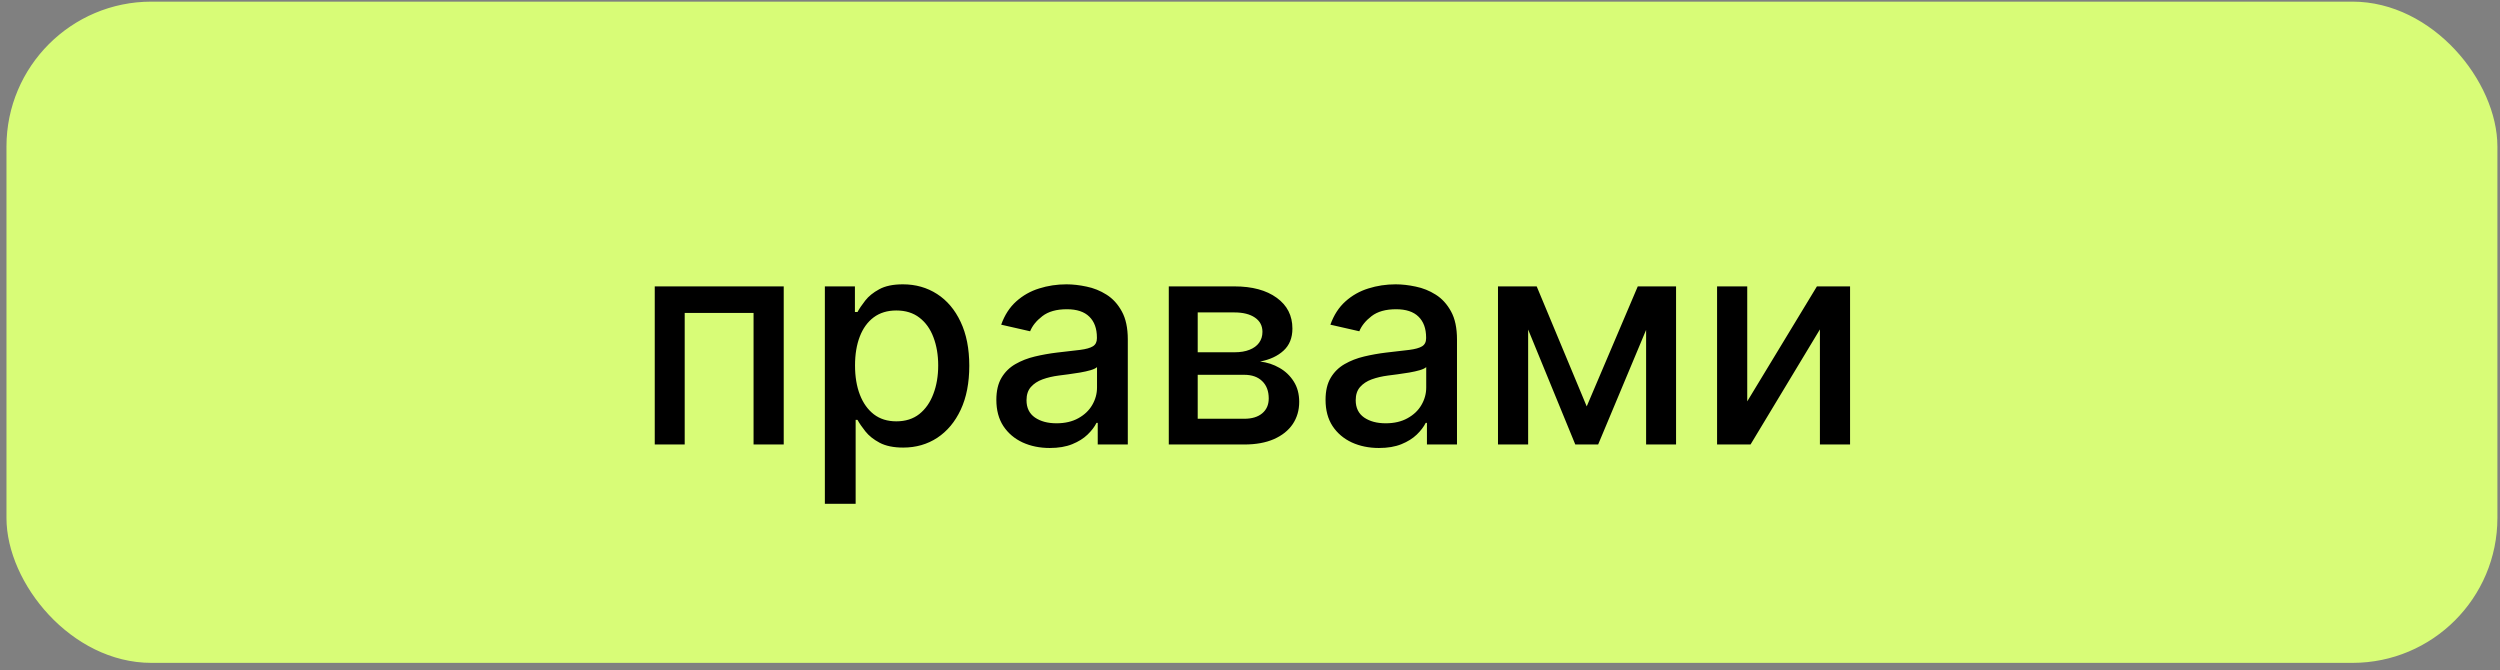
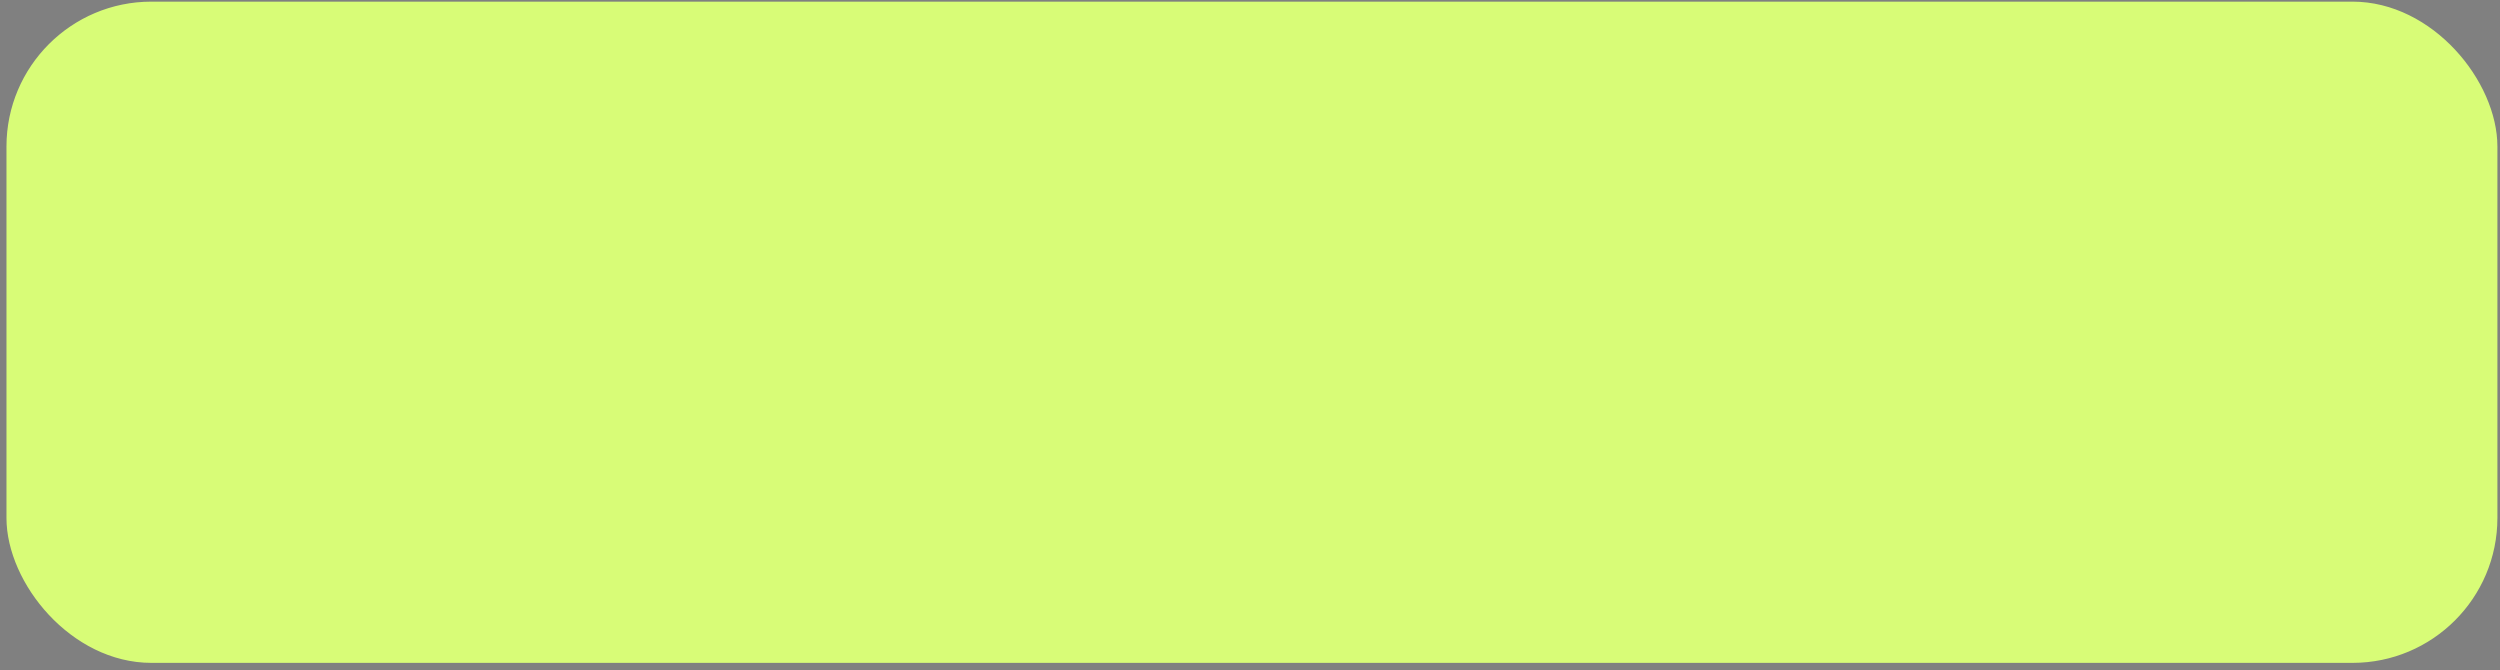
<svg xmlns="http://www.w3.org/2000/svg" width="276" height="74" viewBox="0 0 276 74" fill="none">
  <rect x="0" y="0" width="276" height="74" fill="#808080" stroke="none" />
  <rect x="1.214" y="0.681" width="274" height="72" rx="15.5" fill="#D8FC77" stroke="#D8FC77" />
-   <path d="M72.284 49.072V31.617H86.523V49.072H83.193V34.549H75.591V49.072H72.284ZM91.065 55.617V31.617H94.383V34.447H94.668C94.865 34.083 95.149 33.663 95.52 33.186C95.891 32.708 96.406 32.292 97.065 31.936C97.724 31.572 98.596 31.39 99.679 31.39C101.088 31.39 102.346 31.746 103.452 32.458C104.558 33.17 105.425 34.197 106.054 35.538C106.69 36.879 107.009 38.492 107.009 40.379C107.009 42.265 106.694 43.883 106.065 45.231C105.437 46.572 104.573 47.606 103.474 48.333C102.376 49.053 101.122 49.413 99.713 49.413C98.653 49.413 97.785 49.235 97.111 48.879C96.444 48.523 95.921 48.106 95.543 47.629C95.164 47.152 94.872 46.727 94.668 46.356H94.463V55.617H91.065ZM94.395 40.345C94.395 41.572 94.573 42.648 94.929 43.572C95.285 44.496 95.8 45.22 96.474 45.742C97.149 46.258 97.974 46.515 98.952 46.515C99.967 46.515 100.815 46.246 101.497 45.708C102.179 45.163 102.694 44.424 103.043 43.492C103.399 42.561 103.577 41.511 103.577 40.345C103.577 39.193 103.402 38.159 103.054 37.242C102.713 36.326 102.198 35.602 101.509 35.072C100.827 34.542 99.974 34.277 98.952 34.277C97.967 34.277 97.133 34.53 96.452 35.038C95.778 35.545 95.266 36.254 94.918 37.163C94.569 38.072 94.395 39.133 94.395 40.345ZM115.895 49.458C114.789 49.458 113.789 49.254 112.895 48.845C112.001 48.428 111.293 47.826 110.77 47.038C110.255 46.25 109.997 45.284 109.997 44.14C109.997 43.155 110.187 42.345 110.565 41.708C110.944 41.072 111.455 40.568 112.099 40.197C112.743 39.826 113.463 39.545 114.259 39.356C115.054 39.167 115.865 39.023 116.69 38.924C117.736 38.803 118.584 38.705 119.236 38.629C119.887 38.545 120.361 38.413 120.656 38.231C120.952 38.049 121.099 37.754 121.099 37.345V37.265C121.099 36.273 120.819 35.504 120.259 34.958C119.705 34.413 118.88 34.14 117.781 34.14C116.637 34.14 115.736 34.394 115.077 34.902C114.425 35.402 113.974 35.958 113.724 36.572L110.531 35.845C110.91 34.784 111.463 33.928 112.19 33.277C112.925 32.617 113.77 32.14 114.724 31.845C115.679 31.542 116.683 31.39 117.736 31.39C118.433 31.39 119.171 31.474 119.952 31.64C120.74 31.799 121.474 32.095 122.156 32.527C122.846 32.958 123.41 33.576 123.849 34.379C124.289 35.174 124.509 36.208 124.509 37.481V49.072H121.19V46.686H121.054C120.834 47.125 120.505 47.557 120.065 47.981C119.626 48.405 119.062 48.758 118.372 49.038C117.683 49.318 116.857 49.458 115.895 49.458ZM116.634 46.731C117.573 46.731 118.376 46.545 119.043 46.174C119.717 45.803 120.228 45.318 120.577 44.72C120.933 44.114 121.111 43.466 121.111 42.777V40.527C120.99 40.648 120.755 40.761 120.406 40.867C120.065 40.966 119.675 41.053 119.236 41.129C118.796 41.197 118.368 41.261 117.952 41.322C117.535 41.375 117.187 41.42 116.906 41.458C116.247 41.542 115.645 41.682 115.099 41.879C114.562 42.076 114.13 42.36 113.804 42.731C113.486 43.095 113.327 43.58 113.327 44.186C113.327 45.027 113.637 45.663 114.259 46.095C114.88 46.519 115.671 46.731 116.634 46.731ZM129.034 49.072V31.617H136.273C138.242 31.617 139.803 32.038 140.955 32.879C142.106 33.712 142.682 34.845 142.682 36.277C142.682 37.299 142.356 38.11 141.705 38.708C141.053 39.307 140.189 39.708 139.114 39.913C139.894 40.004 140.61 40.239 141.261 40.617C141.913 40.989 142.436 41.489 142.83 42.117C143.231 42.746 143.432 43.496 143.432 44.367C143.432 45.292 143.193 46.11 142.716 46.822C142.239 47.527 141.545 48.08 140.636 48.481C139.735 48.875 138.648 49.072 137.375 49.072H129.034ZM132.227 46.231H137.375C138.216 46.231 138.875 46.03 139.352 45.629C139.83 45.227 140.068 44.682 140.068 43.992C140.068 43.182 139.83 42.545 139.352 42.083C138.875 41.614 138.216 41.379 137.375 41.379H132.227V46.231ZM132.227 38.89H136.307C136.943 38.89 137.489 38.799 137.943 38.617C138.405 38.436 138.758 38.178 139 37.845C139.25 37.504 139.375 37.102 139.375 36.64C139.375 35.966 139.098 35.439 138.545 35.061C137.992 34.682 137.235 34.492 136.273 34.492H132.227V38.89ZM152.239 49.458C151.133 49.458 150.133 49.254 149.239 48.845C148.345 48.428 147.636 47.826 147.114 47.038C146.598 46.25 146.341 45.284 146.341 44.14C146.341 43.155 146.53 42.345 146.909 41.708C147.288 41.072 147.799 40.568 148.443 40.197C149.087 39.826 149.807 39.545 150.602 39.356C151.398 39.167 152.208 39.023 153.034 38.924C154.08 38.803 154.928 38.705 155.58 38.629C156.231 38.545 156.705 38.413 157 38.231C157.295 38.049 157.443 37.754 157.443 37.345V37.265C157.443 36.273 157.163 35.504 156.602 34.958C156.049 34.413 155.223 34.14 154.125 34.14C152.981 34.14 152.08 34.394 151.42 34.902C150.769 35.402 150.318 35.958 150.068 36.572L146.875 35.845C147.254 34.784 147.807 33.928 148.534 33.277C149.269 32.617 150.114 32.14 151.068 31.845C152.023 31.542 153.027 31.39 154.08 31.39C154.777 31.39 155.515 31.474 156.295 31.64C157.083 31.799 157.818 32.095 158.5 32.527C159.189 32.958 159.754 33.576 160.193 34.379C160.633 35.174 160.852 36.208 160.852 37.481V49.072H157.534V46.686H157.398C157.178 47.125 156.848 47.557 156.409 47.981C155.97 48.405 155.405 48.758 154.716 49.038C154.027 49.318 153.201 49.458 152.239 49.458ZM152.977 46.731C153.917 46.731 154.72 46.545 155.386 46.174C156.061 45.803 156.572 45.318 156.92 44.72C157.277 44.114 157.455 43.466 157.455 42.777V40.527C157.333 40.648 157.098 40.761 156.75 40.867C156.409 40.966 156.019 41.053 155.58 41.129C155.14 41.197 154.712 41.261 154.295 41.322C153.879 41.375 153.53 41.42 153.25 41.458C152.591 41.542 151.989 41.682 151.443 41.879C150.905 42.076 150.473 42.36 150.148 42.731C149.83 43.095 149.67 43.58 149.67 44.186C149.67 45.027 149.981 45.663 150.602 46.095C151.223 46.519 152.015 46.731 152.977 46.731ZM175.173 44.867L180.81 31.617H183.741L176.435 49.072H173.912L166.753 31.617H169.651L175.173 44.867ZM168.707 31.617V49.072H165.378V31.617H168.707ZM181.73 49.072V31.617H185.037V49.072H181.73ZM192.895 44.311L200.588 31.617H204.247V49.072H200.918V36.367L193.259 49.072H189.565V31.617H192.895V44.311Z" fill="black" />
</svg>